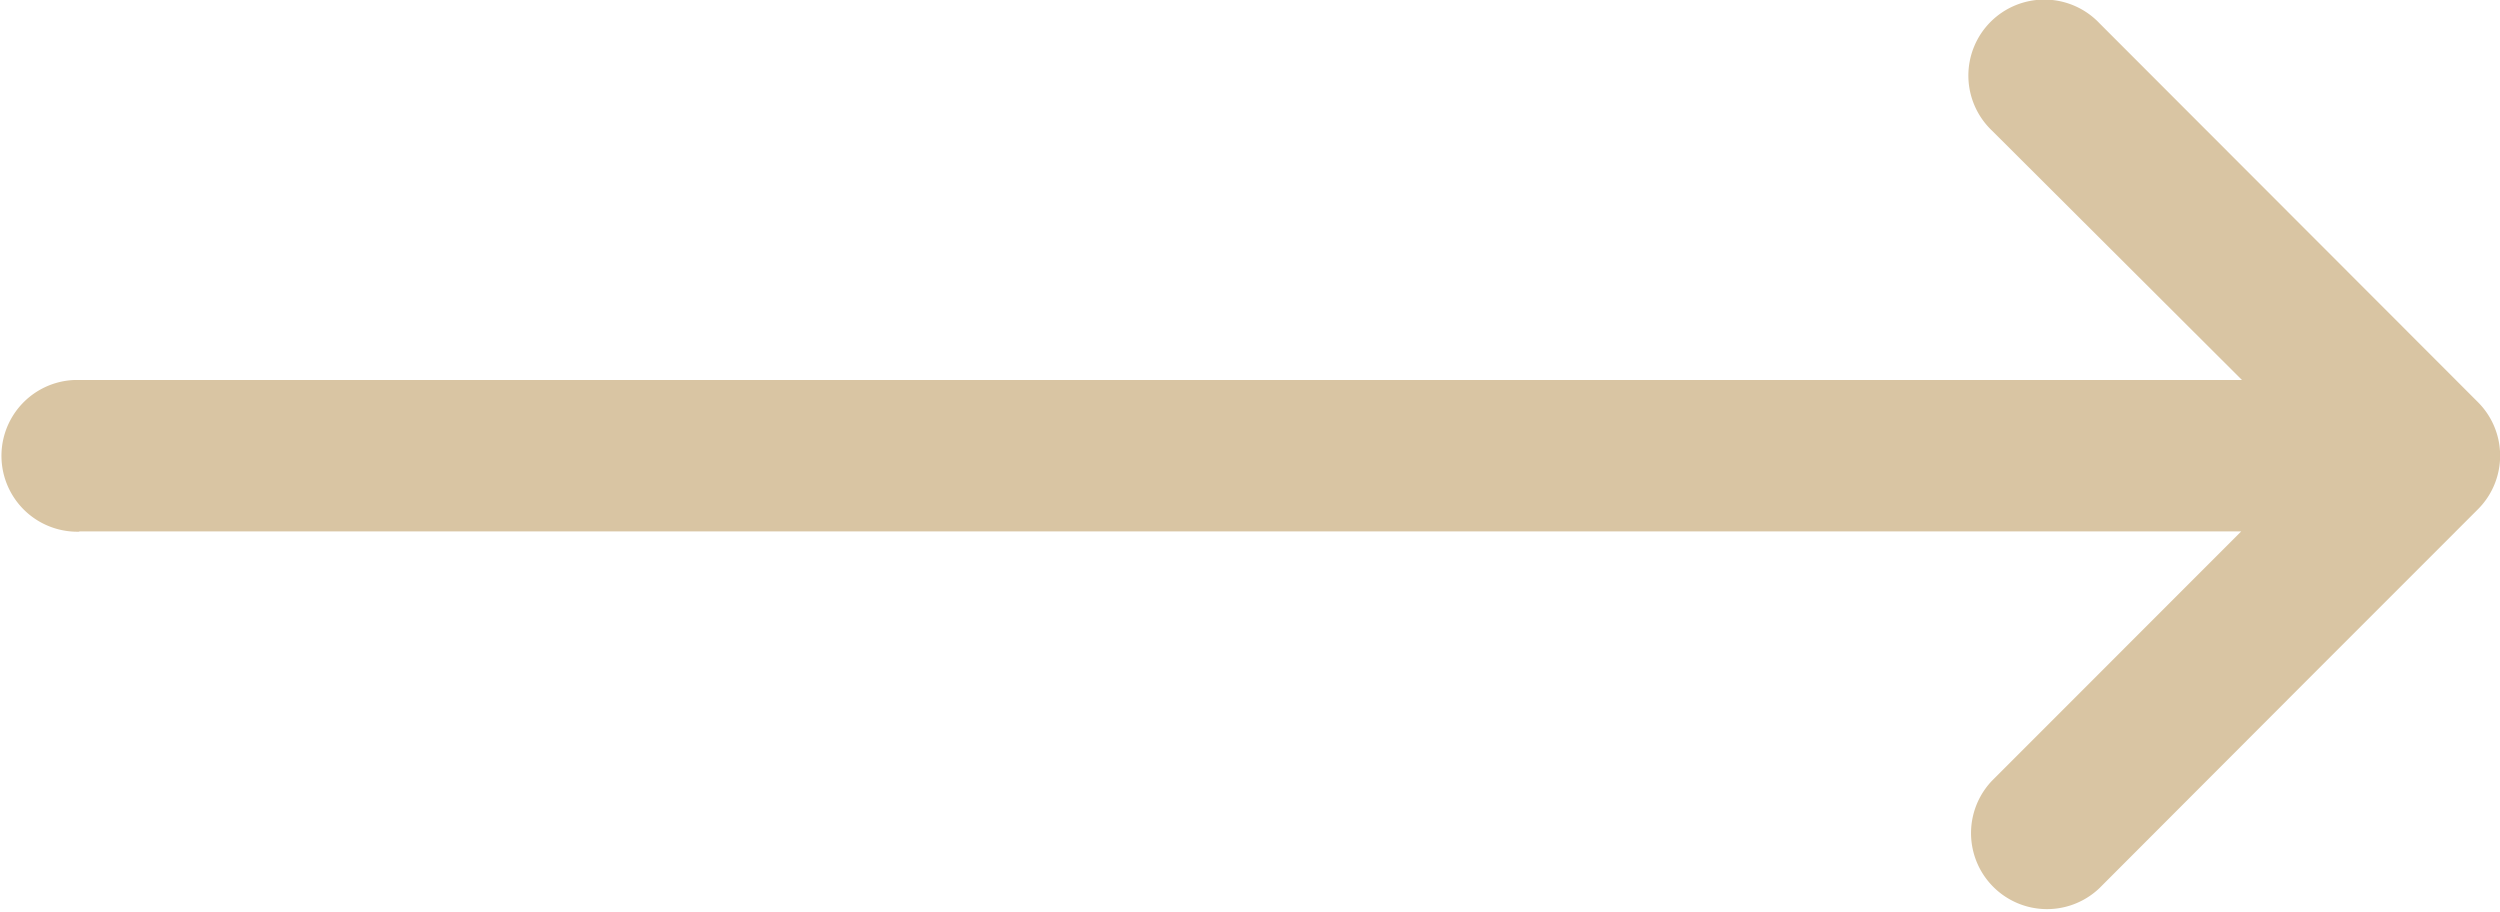
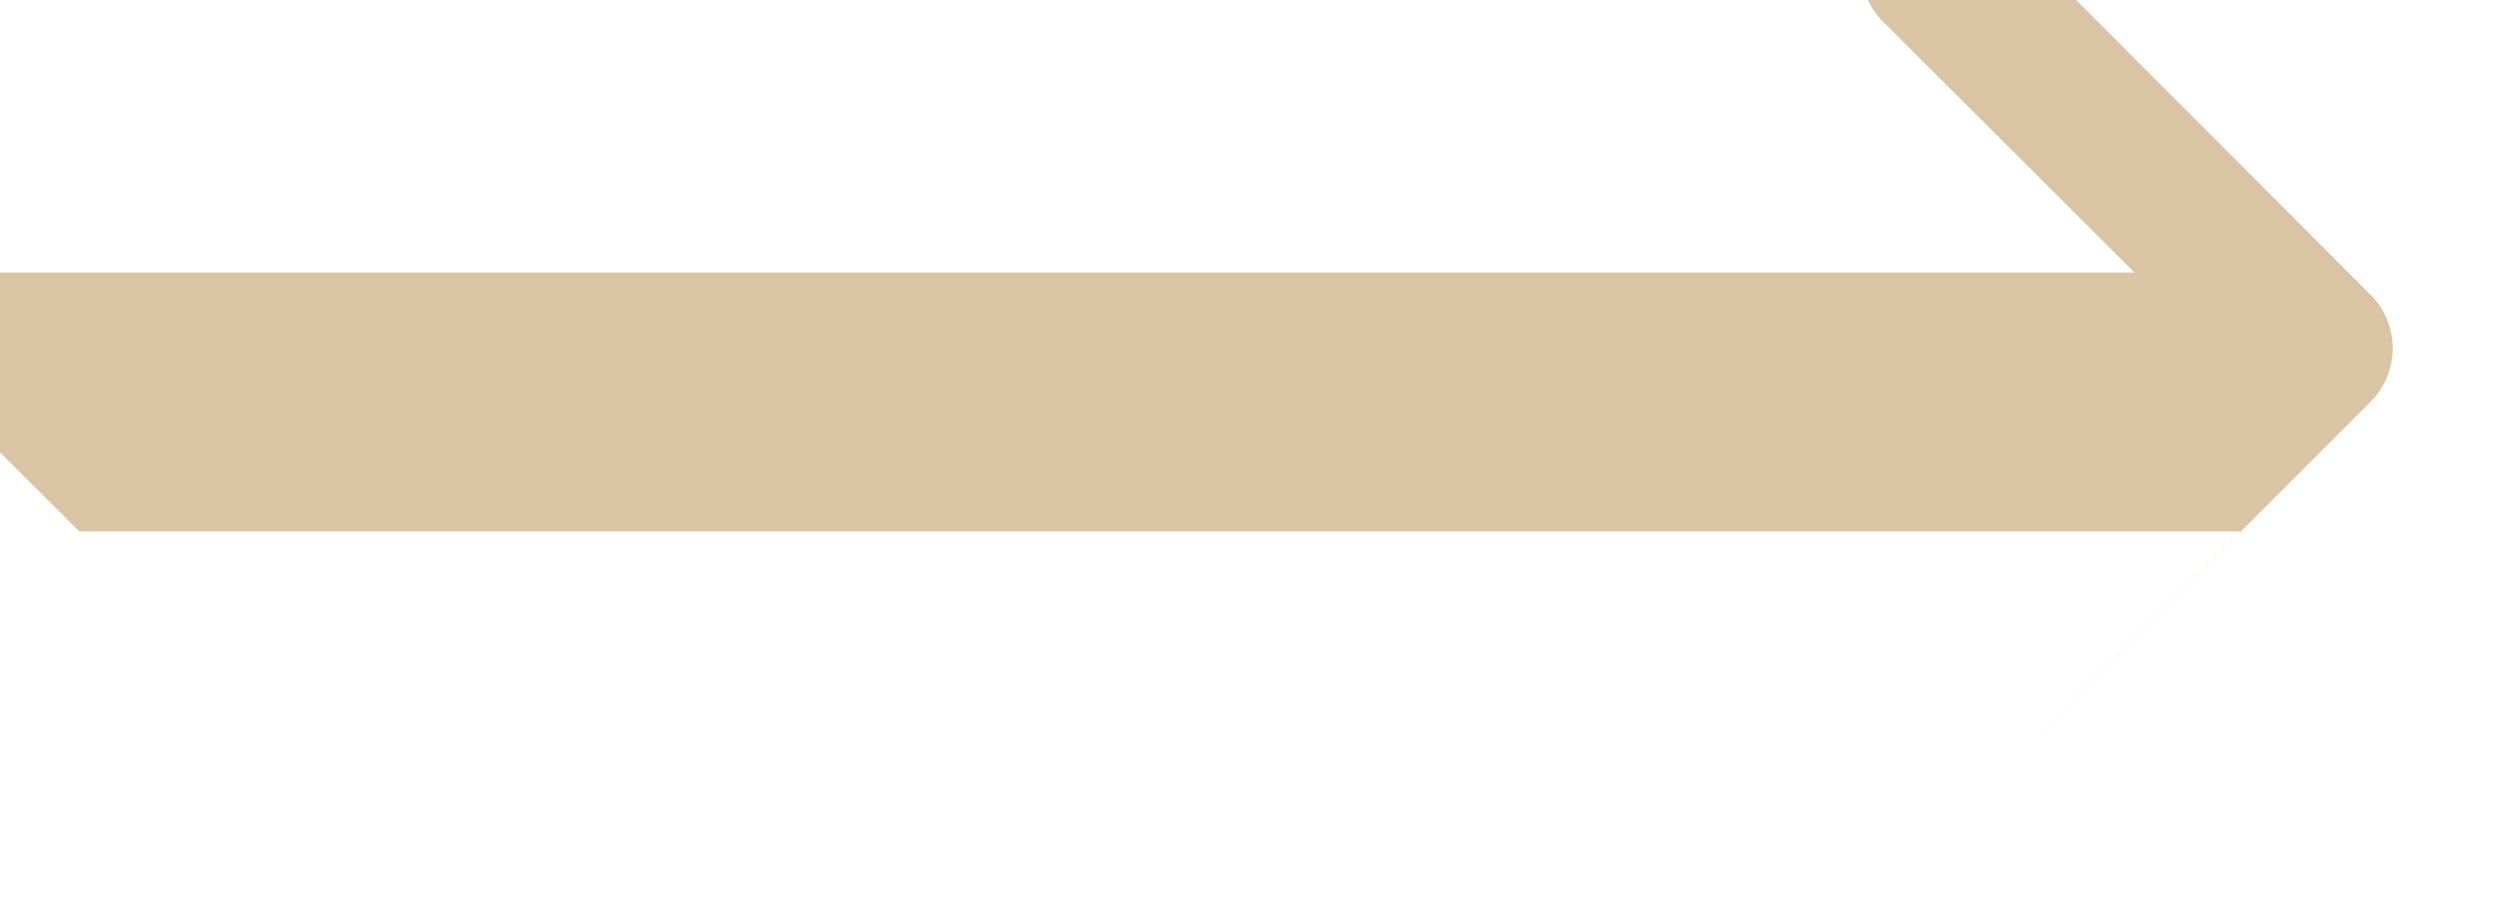
<svg xmlns="http://www.w3.org/2000/svg" width="41.194" height="15.023" viewBox="0 0 41.194 15.023">
-   <path id="path9413" d="M-11.5,300.99H24.124L20.016,305.1a1.252,1.252,0,0,0,1.77,1.77l3.741-3.747,2.5-2.5a1.248,1.248,0,0,0,0-1.76l-6.239-6.246a1.252,1.252,0,1,0-1.77,1.77l4.118,4.108h-35.7a1.25,1.25,0,1,0,.065,2.5Z" transform="translate(12.806 -292.234)" fill="#d9c5a3" />
+   <path id="path9413" d="M-11.5,300.99H24.124L20.016,305.1l3.741-3.747,2.5-2.5a1.248,1.248,0,0,0,0-1.76l-6.239-6.246a1.252,1.252,0,1,0-1.77,1.77l4.118,4.108h-35.7a1.25,1.25,0,1,0,.065,2.5Z" transform="translate(12.806 -292.234)" fill="#d9c5a3" />
</svg>